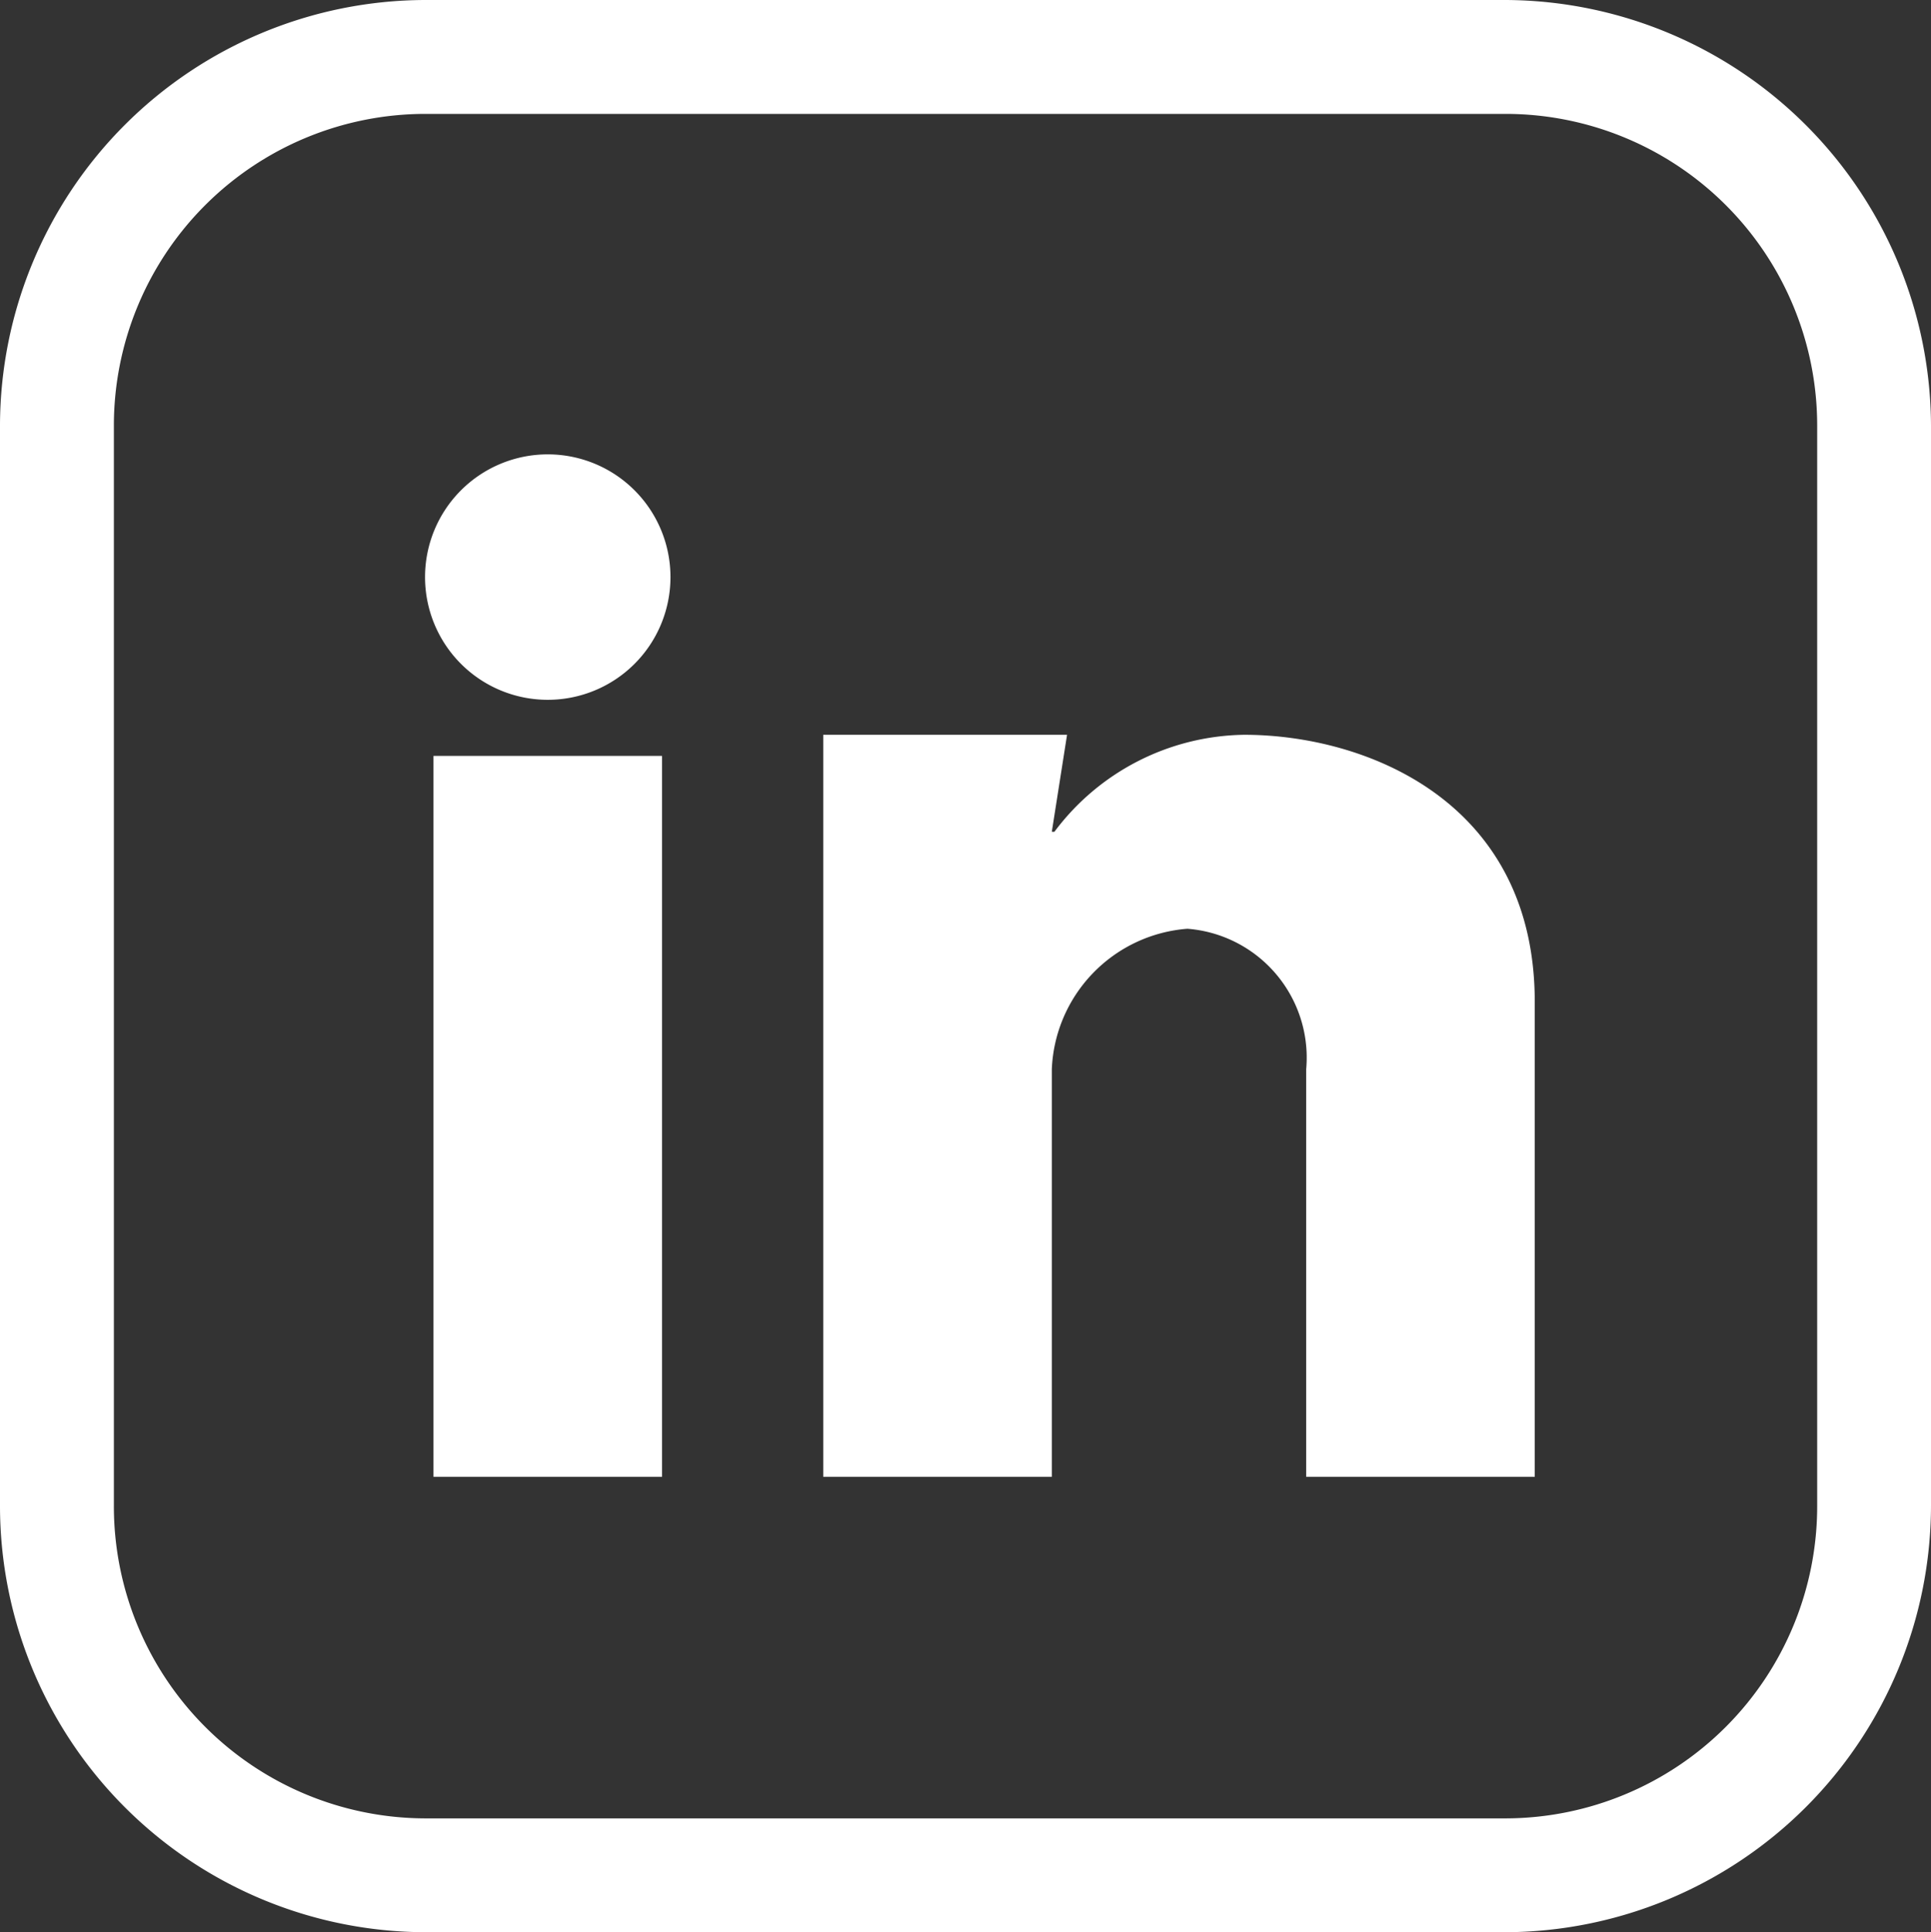
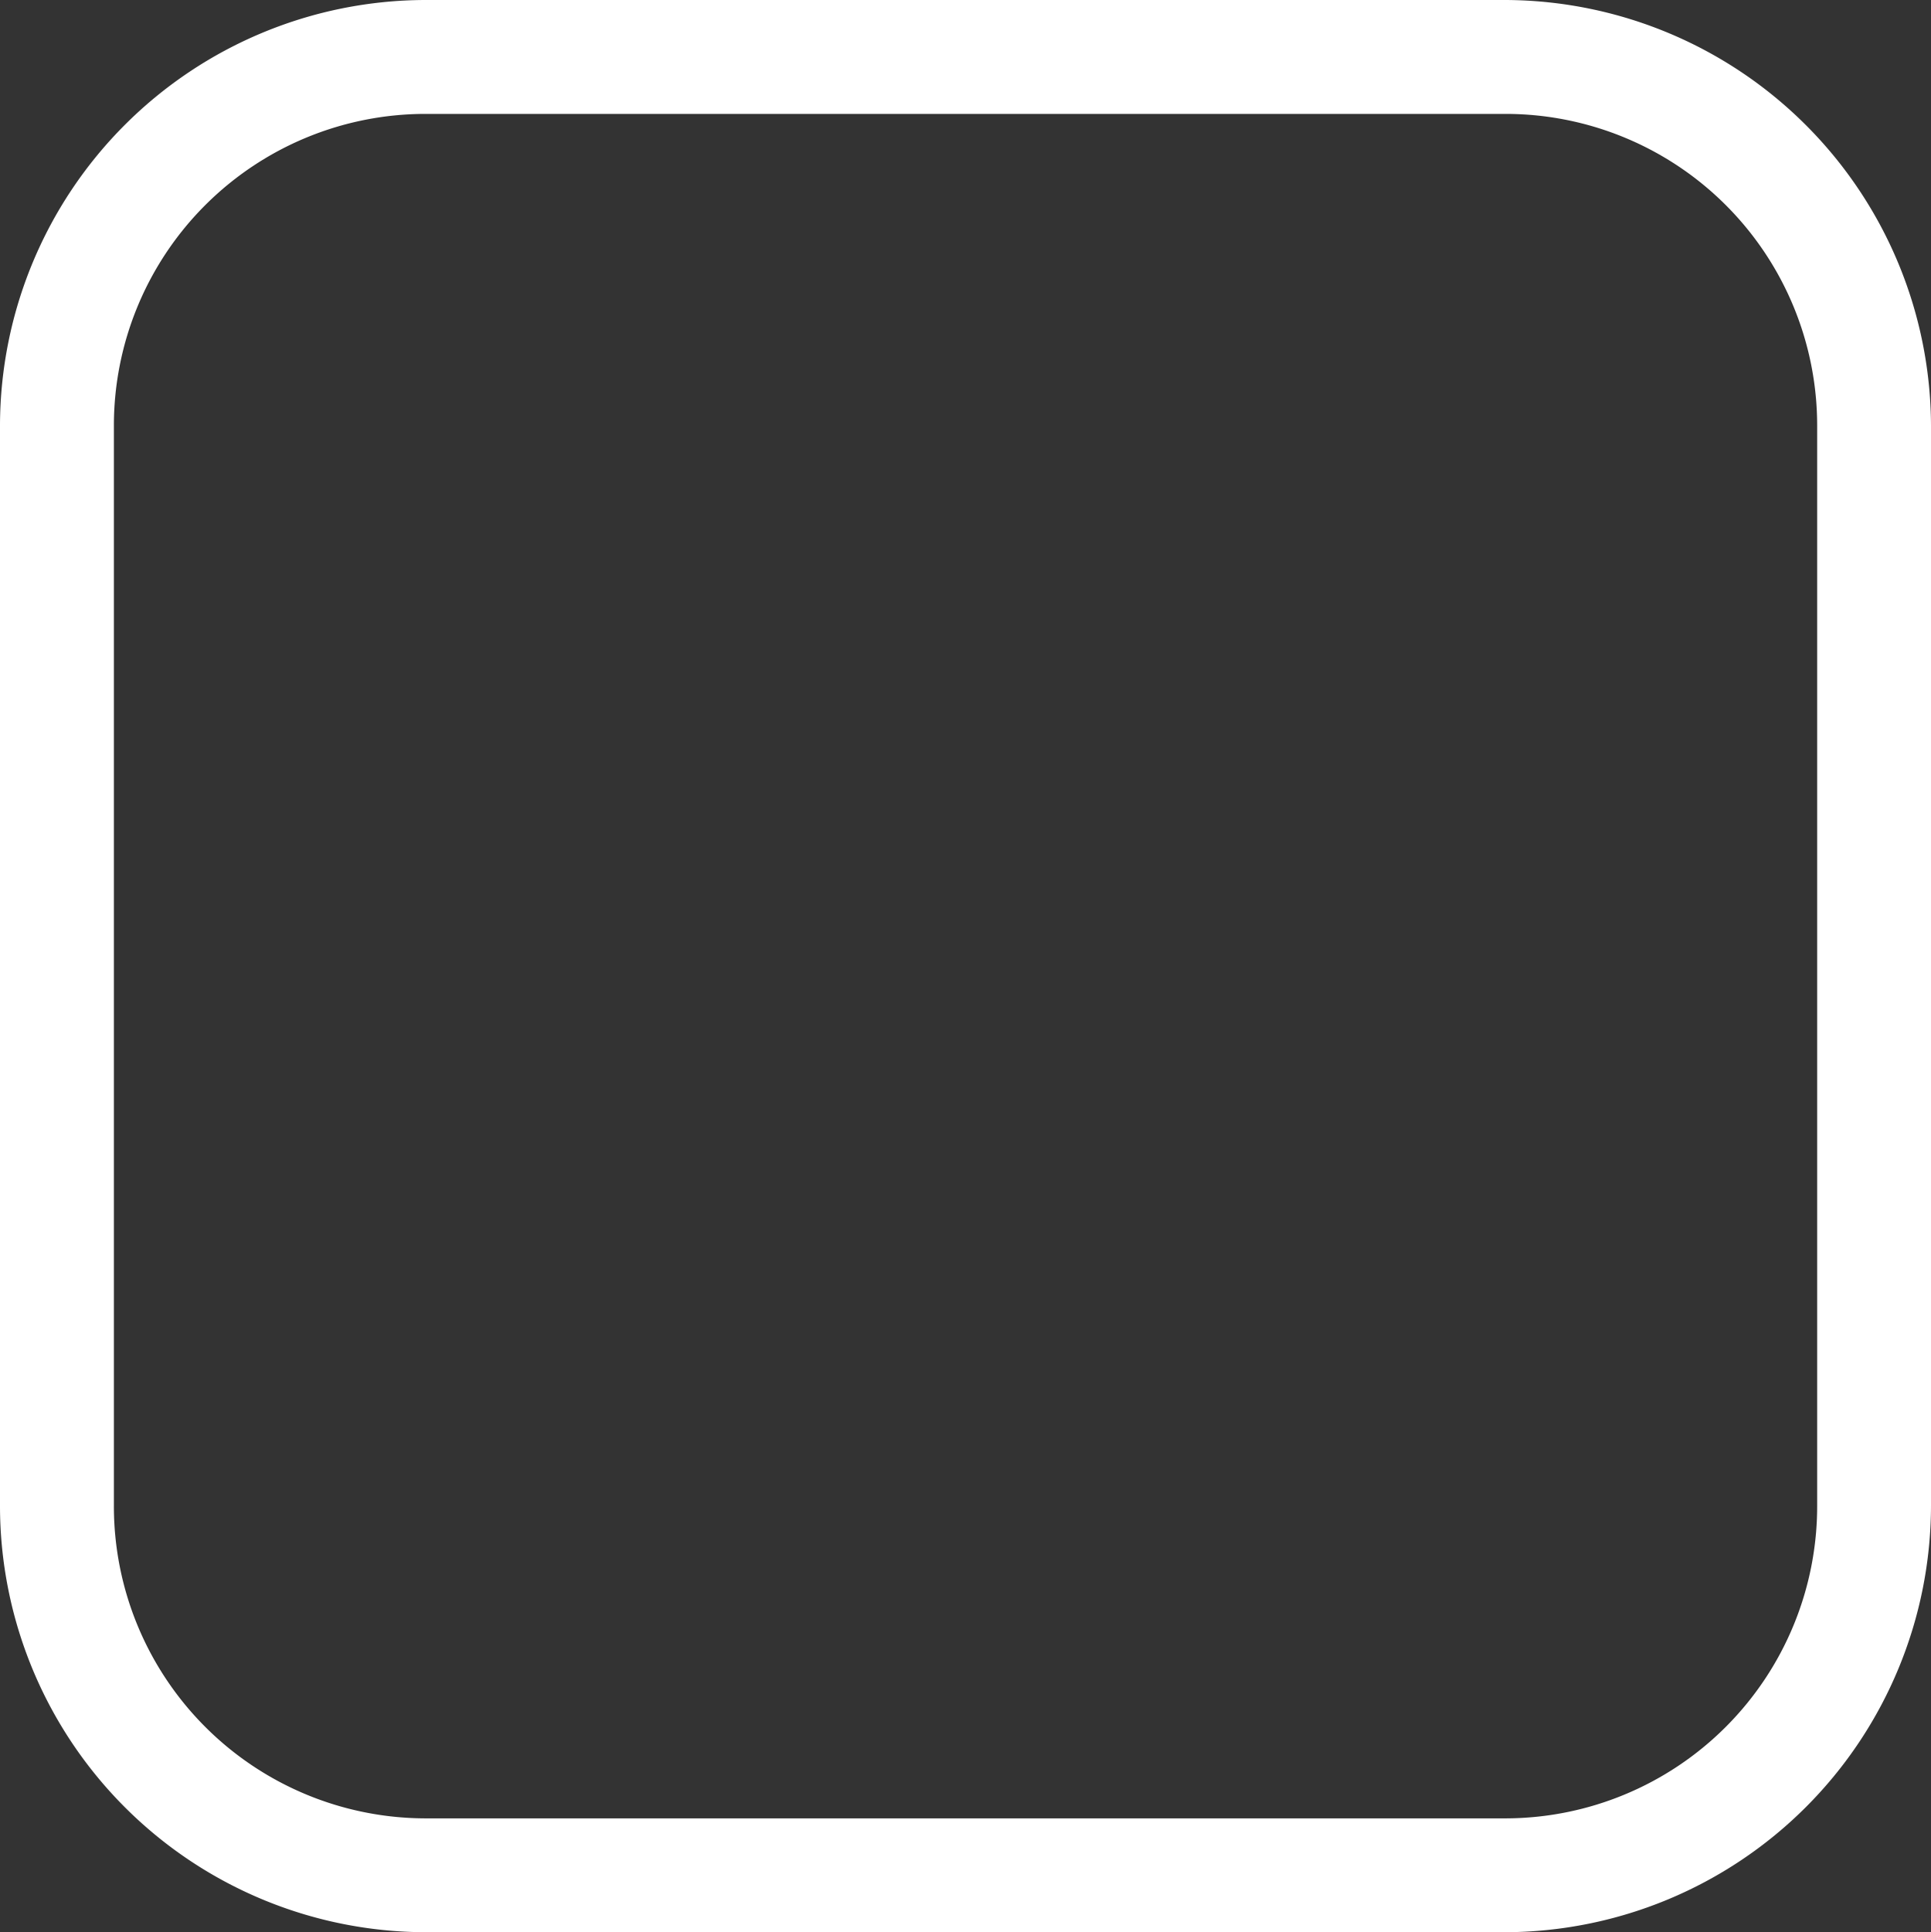
<svg xmlns="http://www.w3.org/2000/svg" width="33.455" height="33.472" viewBox="0 0 33.455 33.472">
  <rect x="0" y="0" width="33.455" height="33.472" fill="#333333" stroke="none" />
  <g id="Grupo_891" data-name="Grupo 891" transform="translate(-1869.698 -603.394)">
    <g id="Grupo_890" data-name="Grupo 890">
      <g id="Grupo_889" data-name="Grupo 889">
        <g id="Grupo_888" data-name="Grupo 888">
          <path id="Caminho_257" data-name="Caminho 257" d="M1895.788,605.367a5.4,5.4,0,0,1,5.393,5.393v18.724a5.408,5.408,0,0,1-5.393,5.41h-18.724a5.407,5.407,0,0,1-5.393-5.41V610.76a5.4,5.4,0,0,1,5.393-5.393h18.724m0-1.973h-18.724a7.385,7.385,0,0,0-7.366,7.366v18.724a7.388,7.388,0,0,0,7.366,7.382h18.724a7.4,7.4,0,0,0,7.365-7.382V610.76a7.4,7.4,0,0,0-7.365-7.366Z" fill="#fff" />
        </g>
      </g>
    </g>
-     <path id="Caminho_258" data-name="Caminho 258" d="M1881.168,628.977h-3.96V616.489h3.96Zm-1.98-13.46a2.126,2.126,0,1,1,2.126-2.126A2.126,2.126,0,0,1,1879.188,615.517Zm17.1,13.46h-3.96v-7.06a2.24,2.24,0,0,0-2.058-2.434,2.545,2.545,0,0,0-2.349,2.434v7.06h-3.96V616.123h4.224l-.264,1.68h.045a4.173,4.173,0,0,1,3.288-1.68c2.1,0,5.034,1.145,5.034,4.626Z" fill="#fff" fill-rule="evenodd" />
  </g>
</svg>